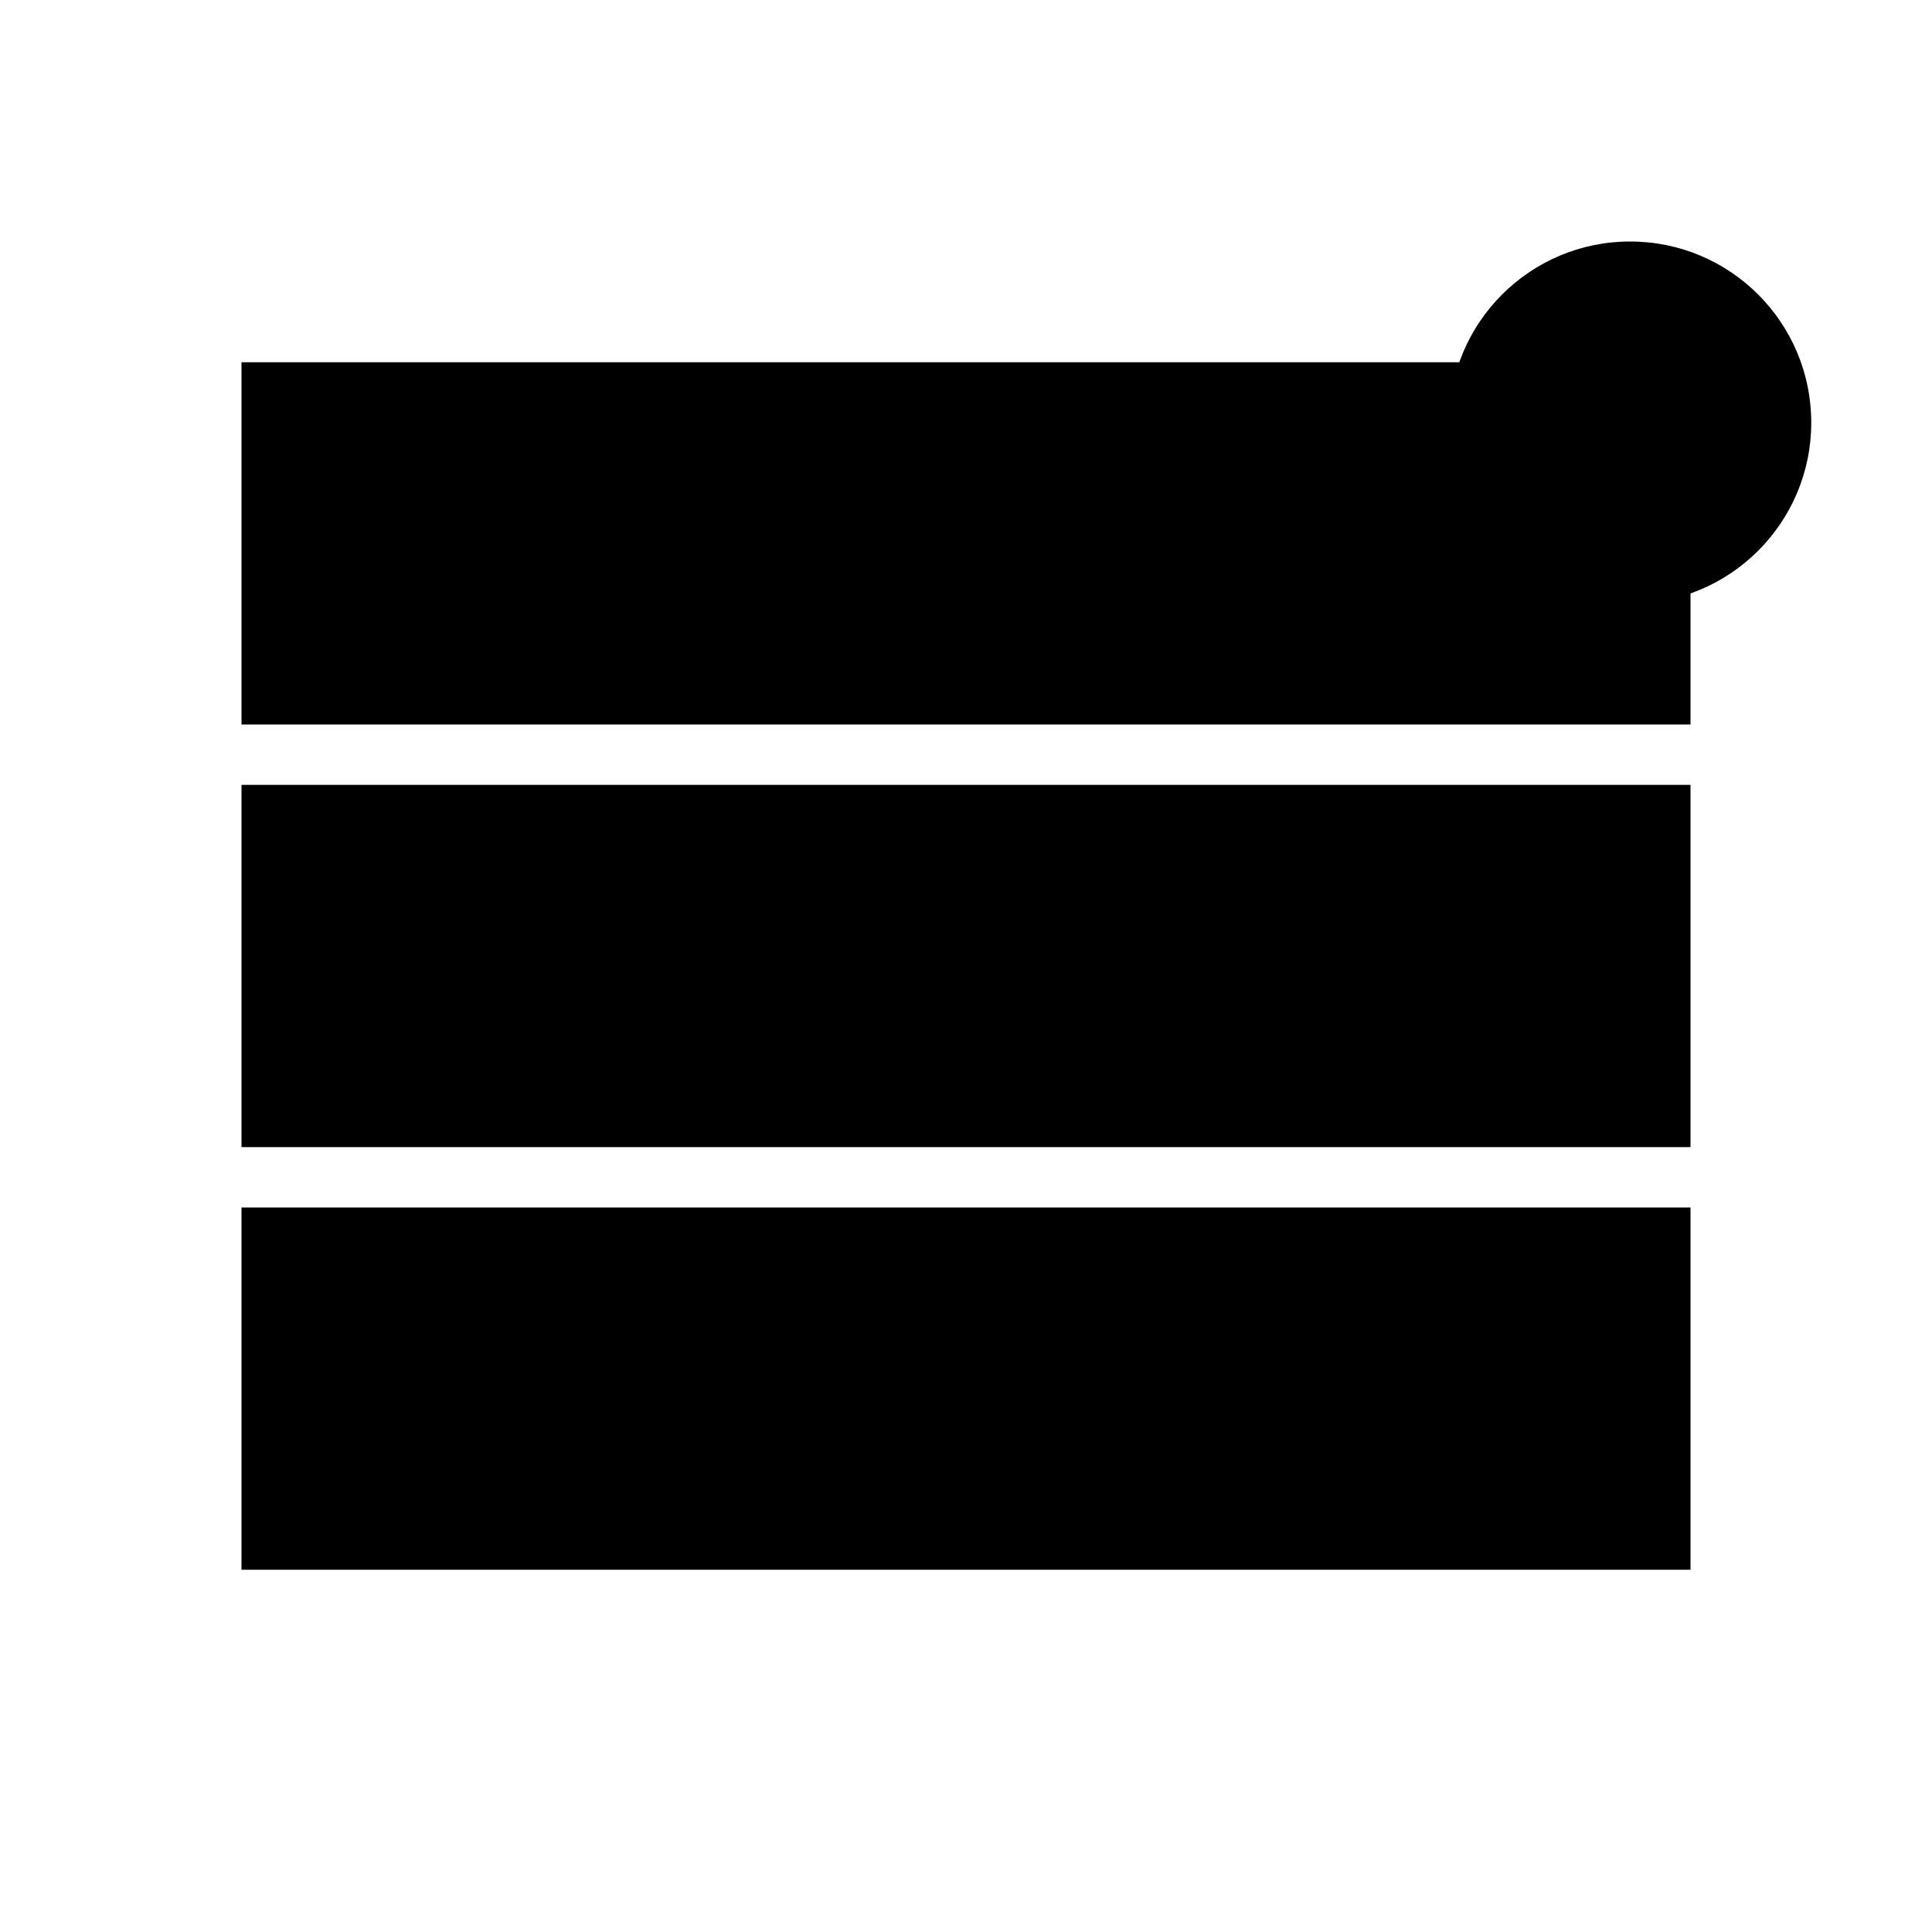
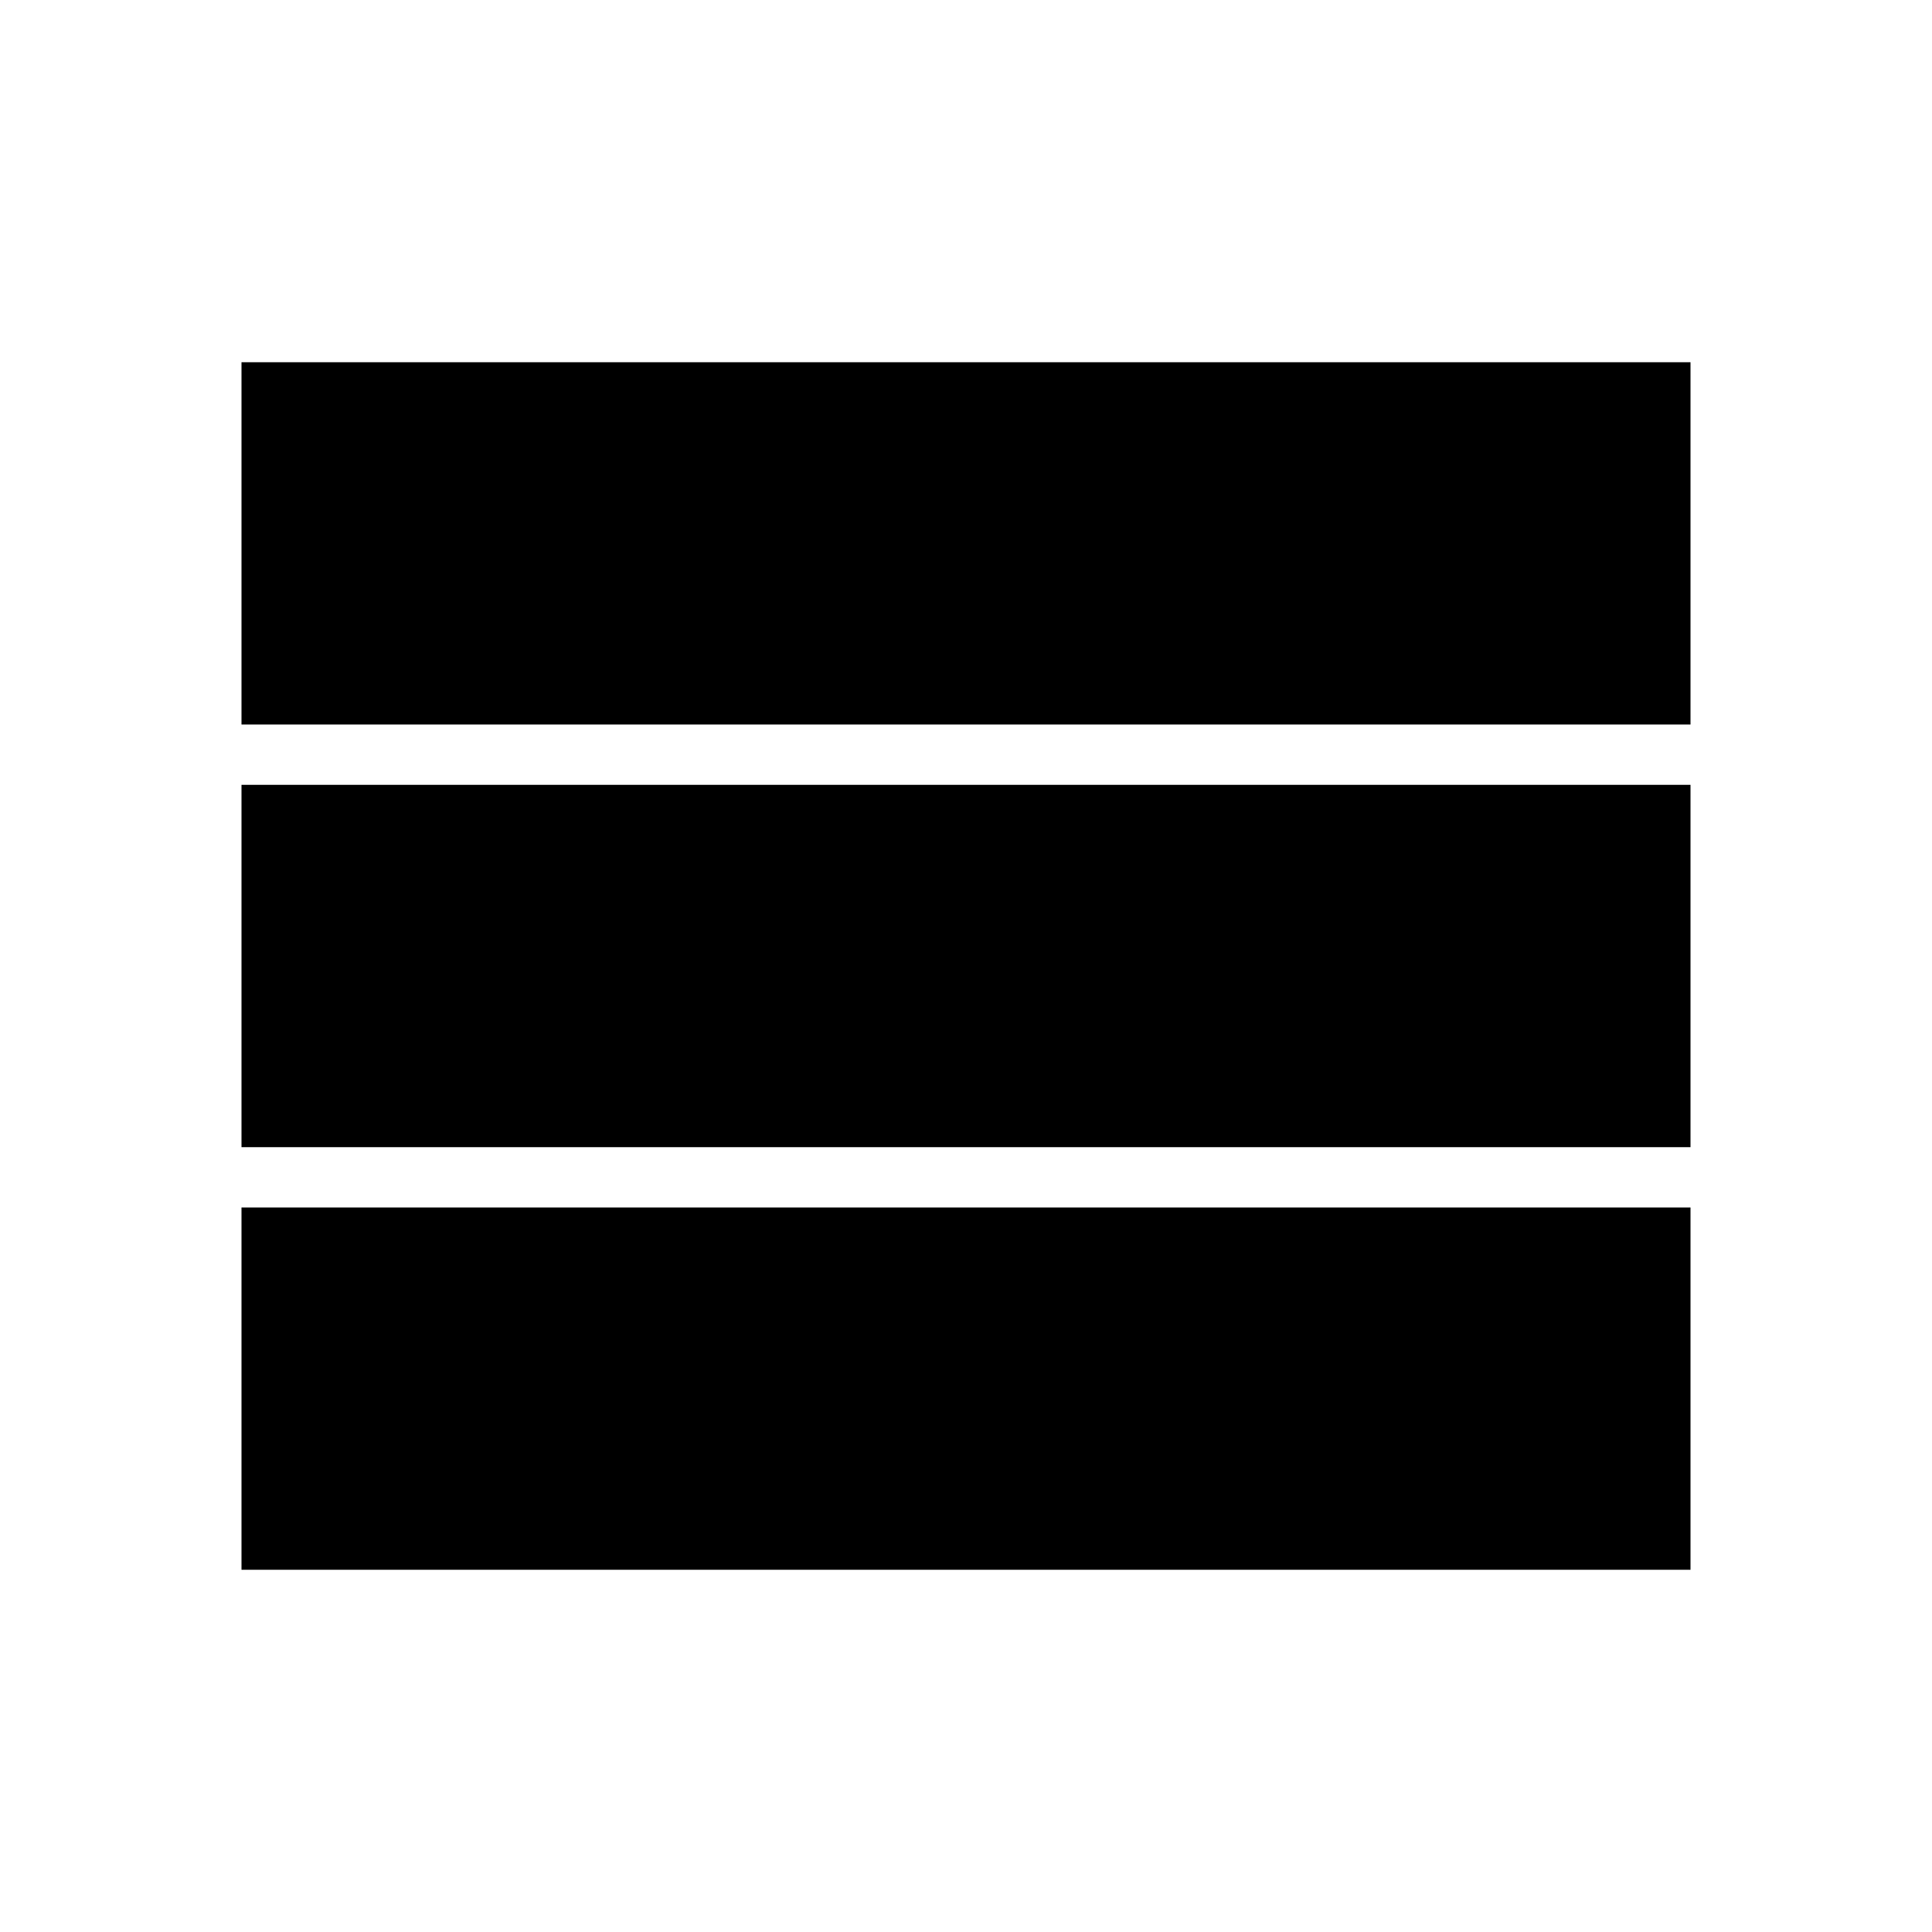
<svg xmlns="http://www.w3.org/2000/svg" width="16" height="16" viewBox="0 0 16 16">
  <path fill="black" d="M 2 3 L 14 3 L 14 6 L 2 6 Z M 2 6.5 L 14 6.5 L 14 9.5 L 2 9.5 Z M 2 10 L 14 10 L 14 13 L 2 13 Z M 6 3 L 6 13 M 10 3 L 10 13" />
-   <circle cx="13.5" cy="3.5" r="1.5" fill="black" />
</svg>